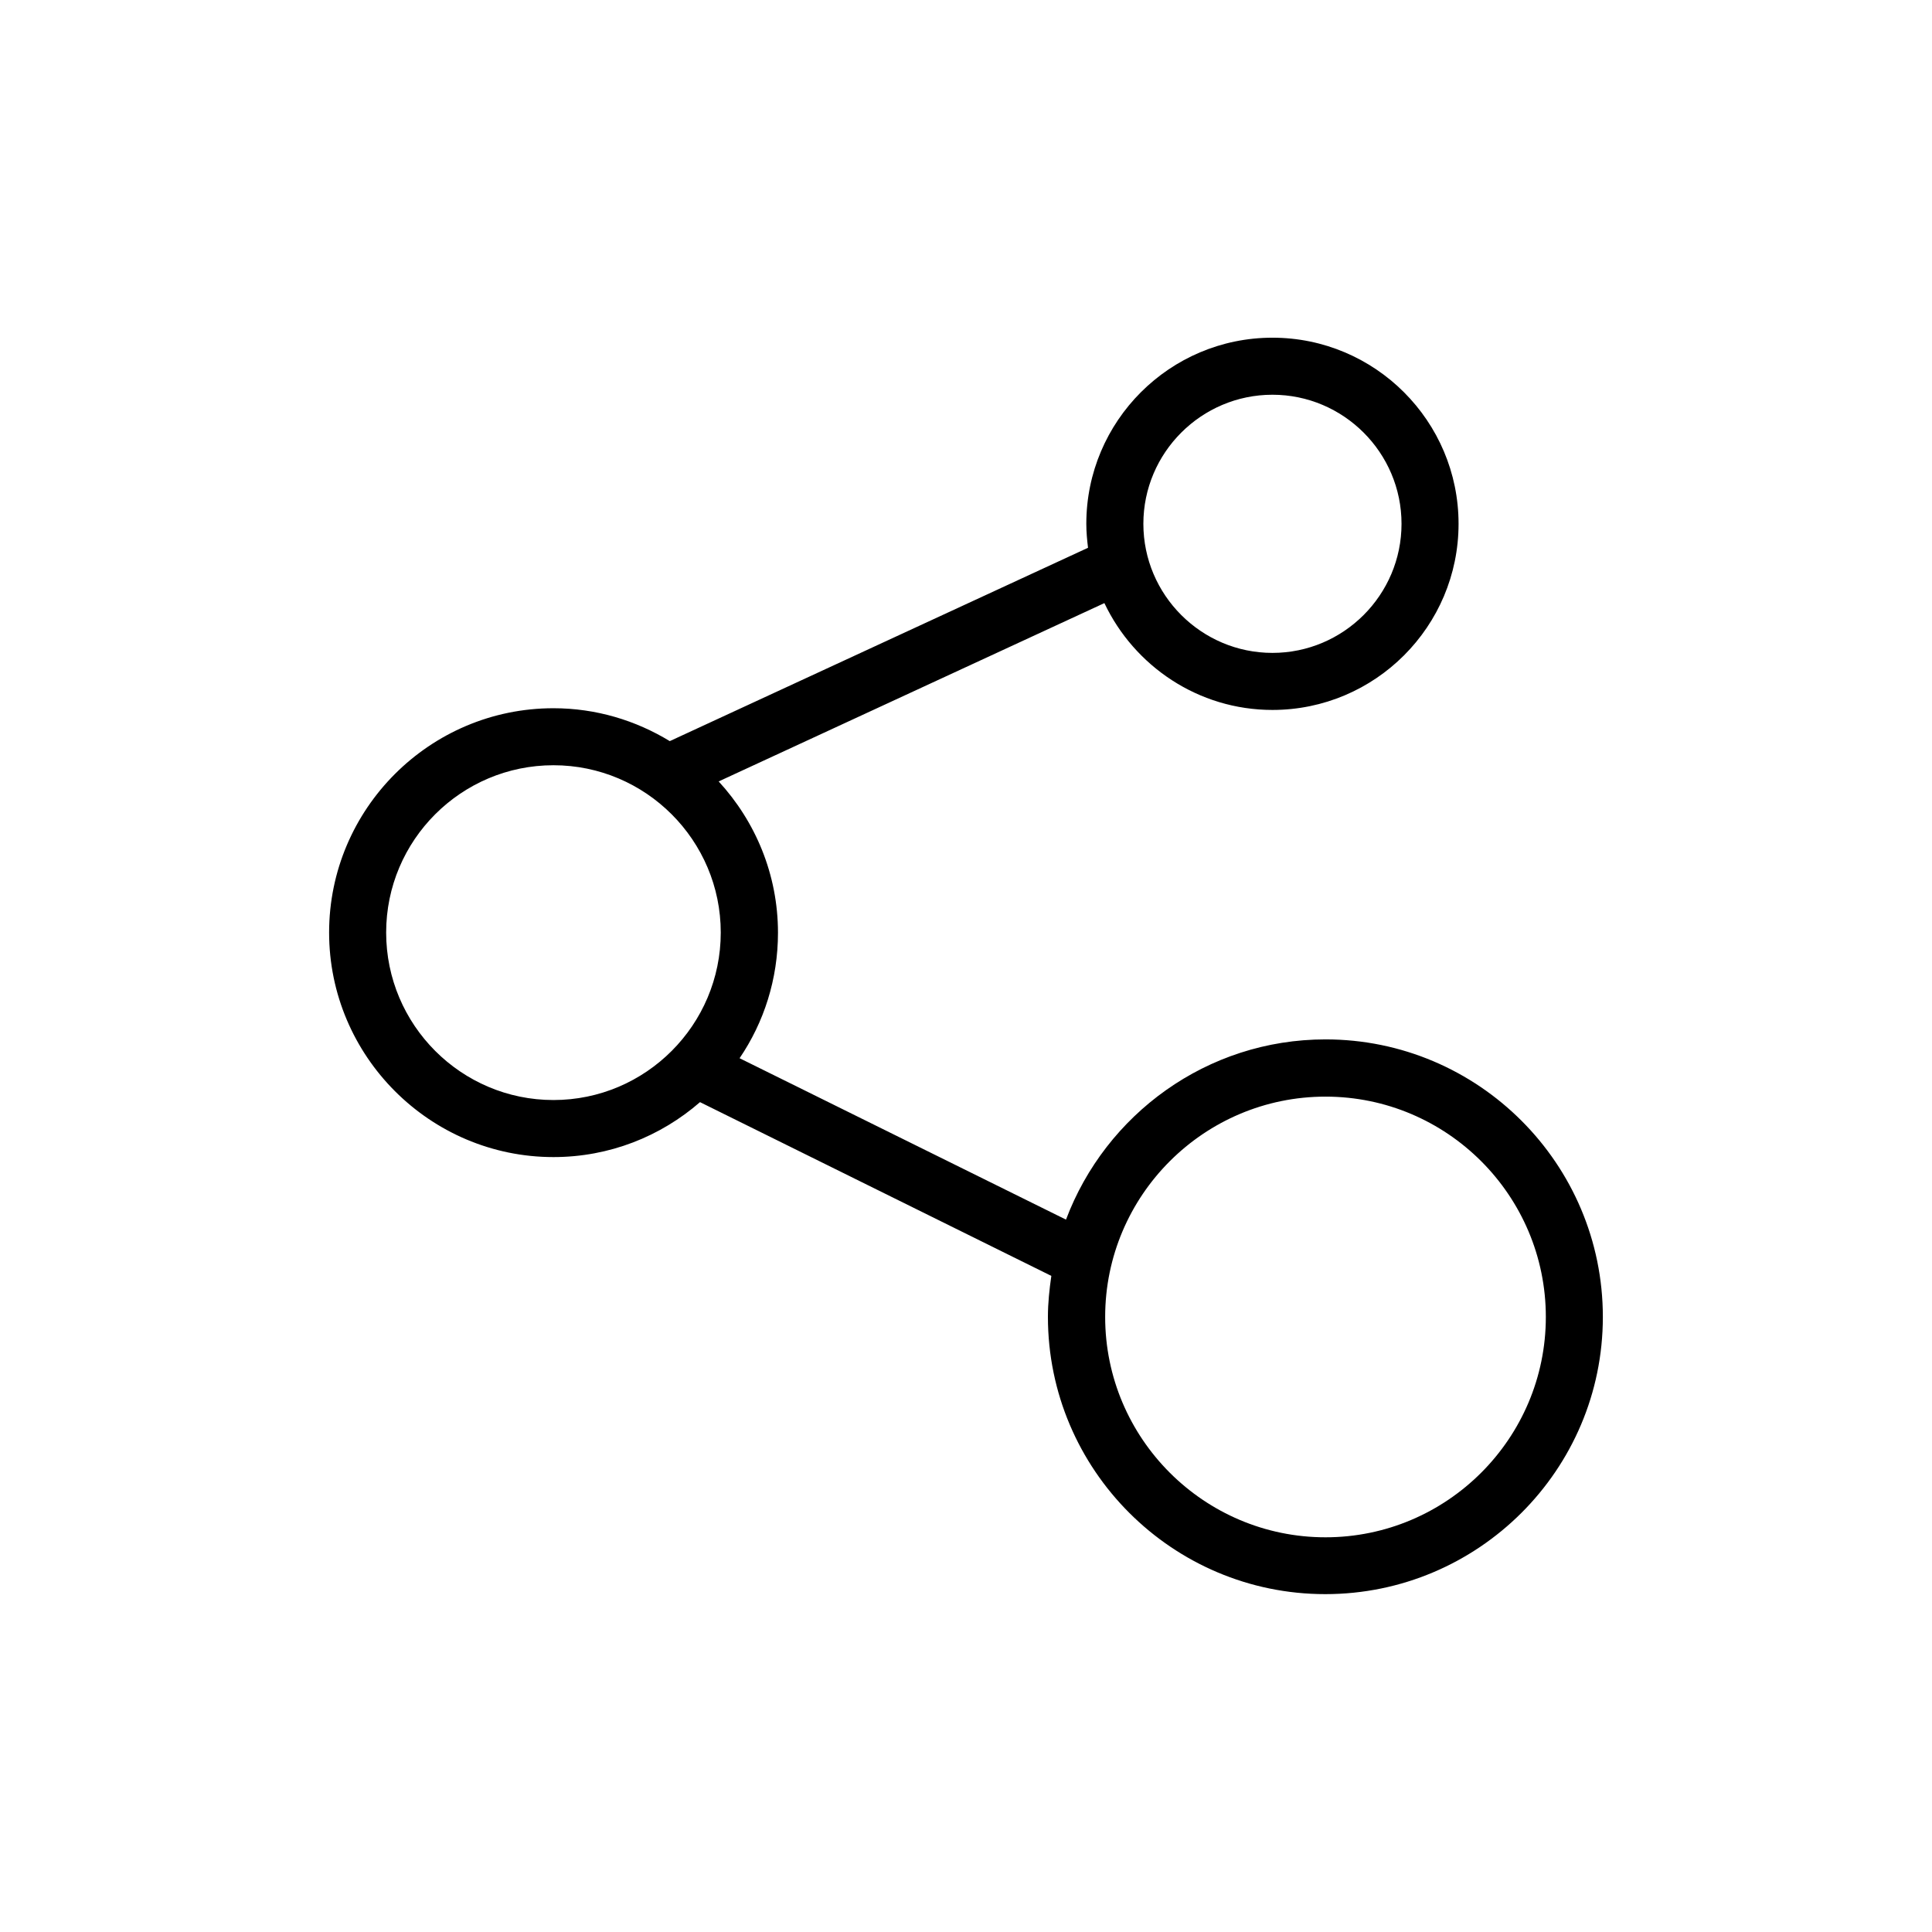
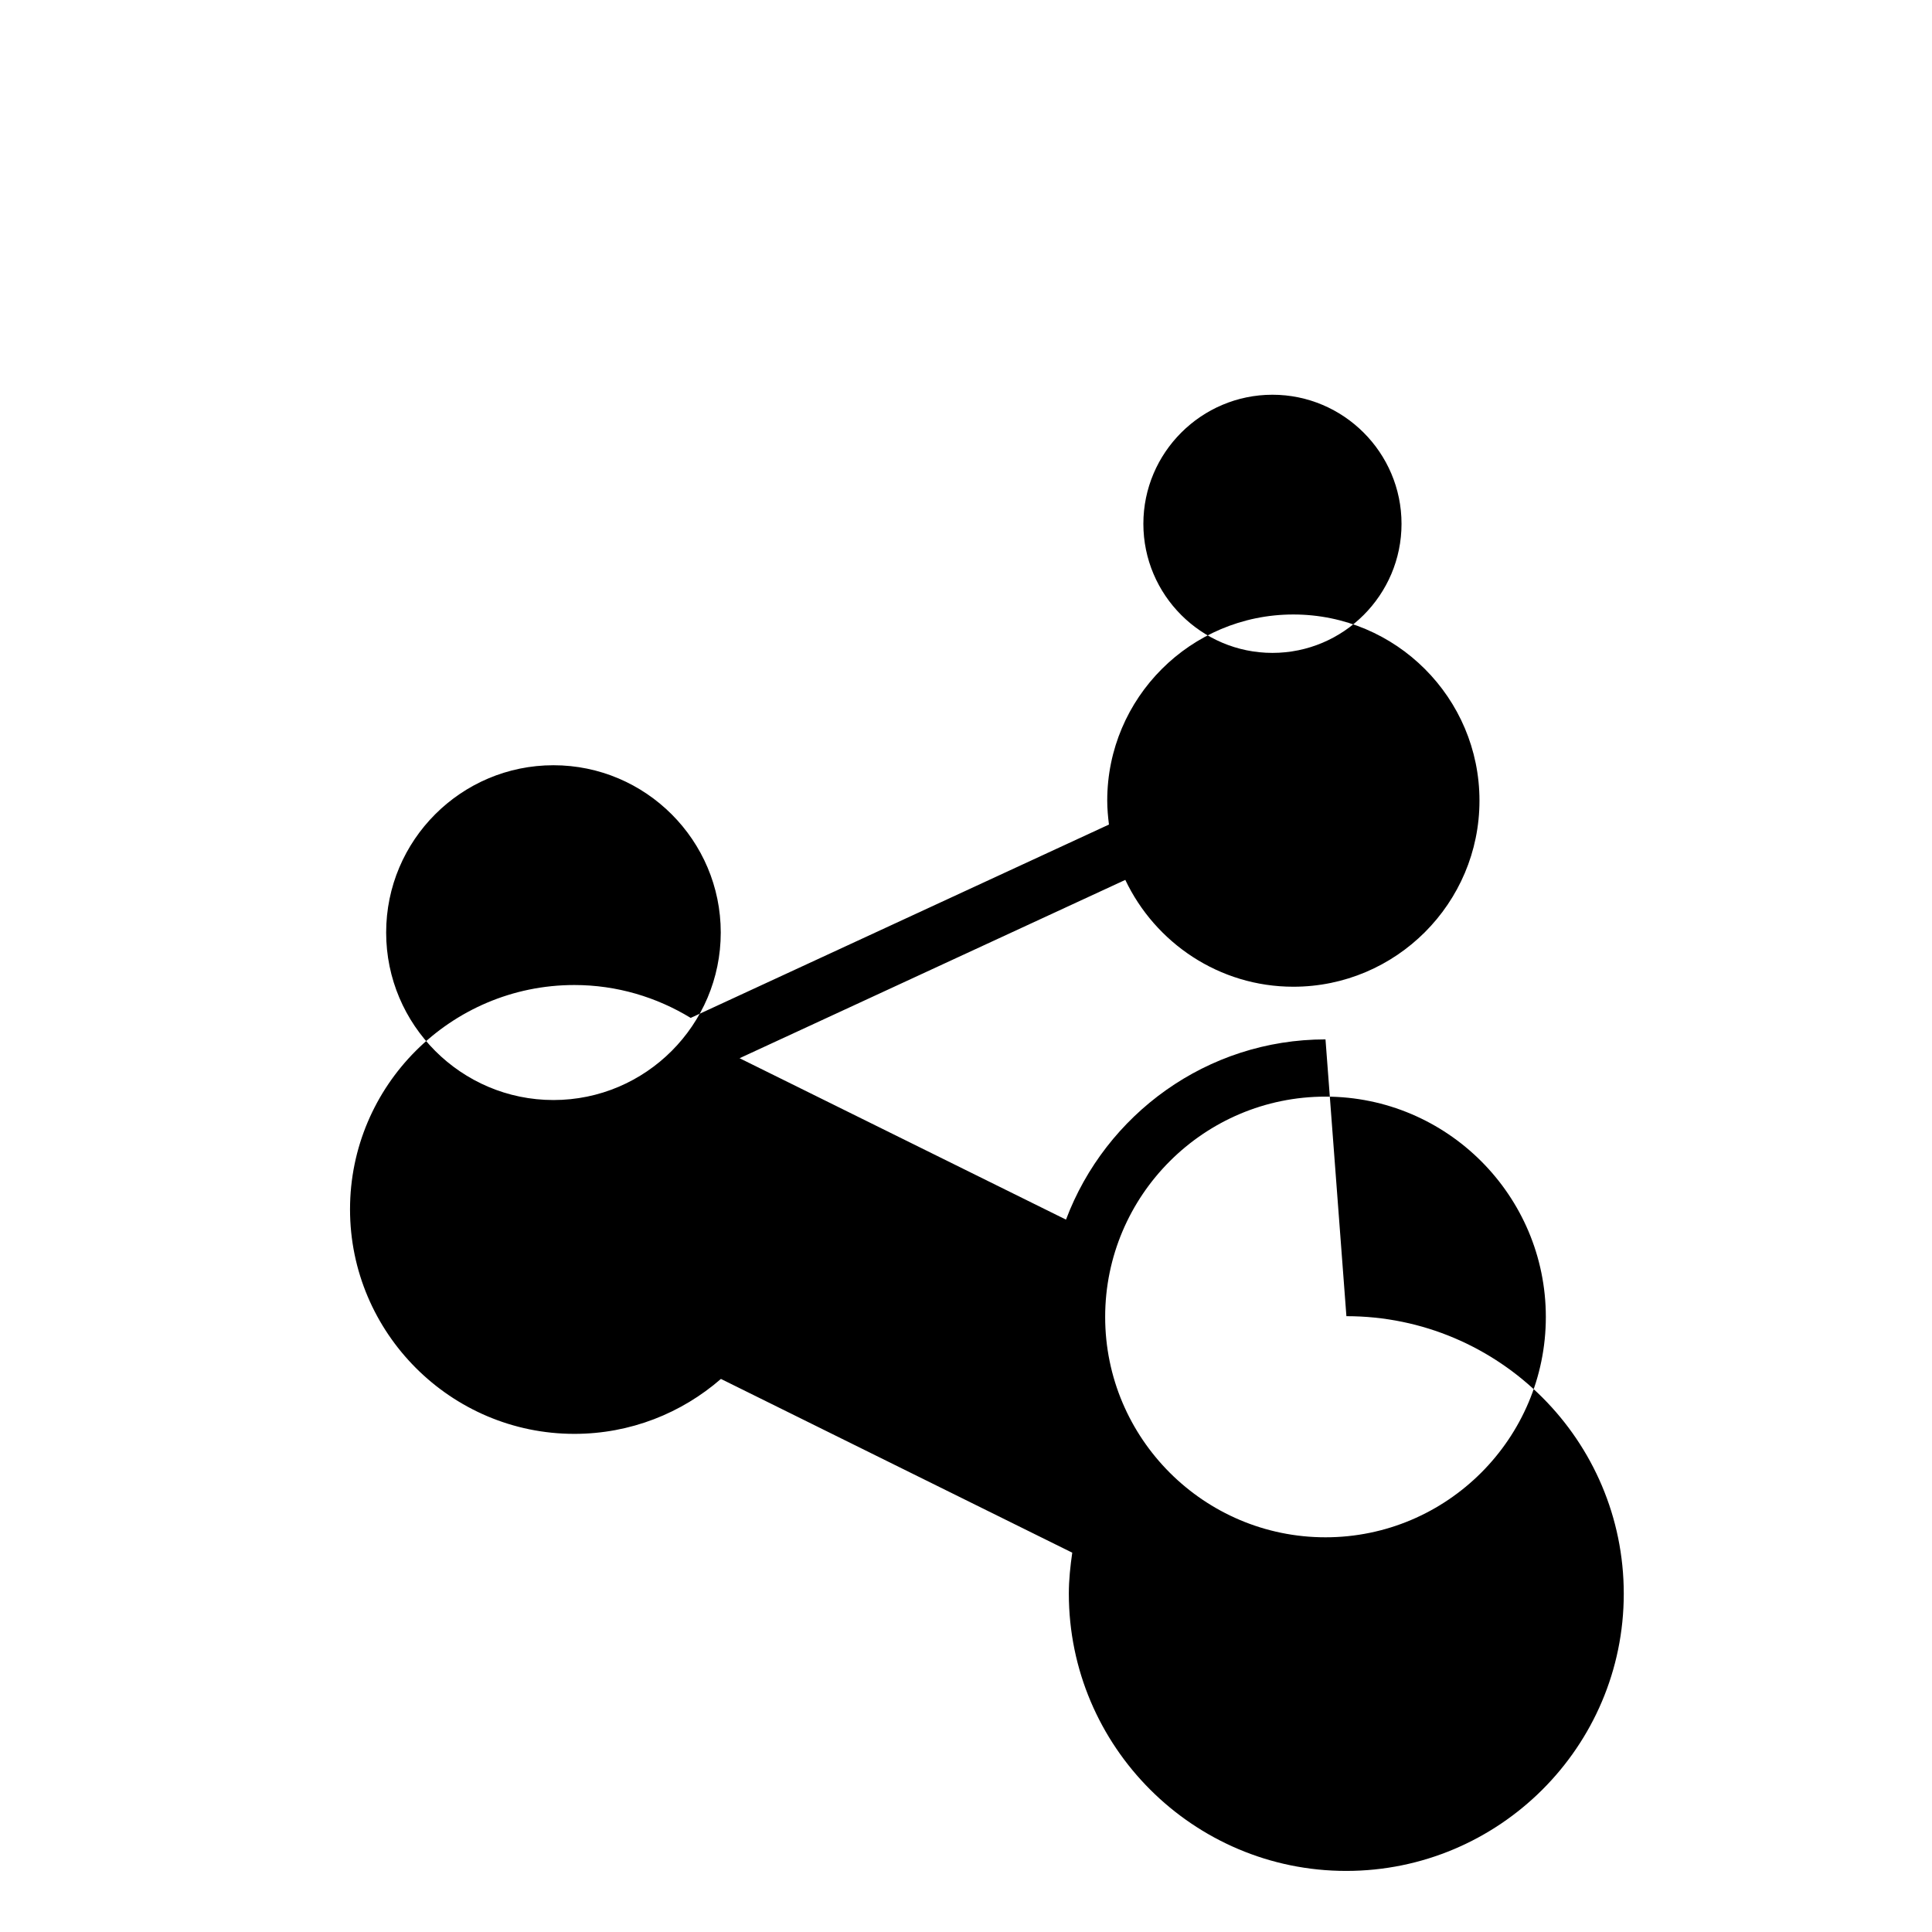
<svg xmlns="http://www.w3.org/2000/svg" fill="#000000" width="800px" height="800px" version="1.1" viewBox="144 144 512 512">
-   <path d="m495.27 419.45c-31.438 0-58.289 19.902-68.77 47.762l-86.504-42.773c6.449-9.473 10.176-20.957 10.176-33.25 0-15.469-5.996-29.523-15.719-40.102l102.22-47.258c7.91 16.676 24.887 28.312 44.535 28.312 27.207 0 49.324-22.117 49.324-49.324s-22.117-49.324-49.324-49.324c-27.207 0-49.324 22.117-49.324 49.324 0 2.168 0.203 4.281 0.453 6.348l-110.84 51.238c-9.02-5.492-19.547-8.715-30.832-8.715-32.797 0-59.449 26.703-59.449 59.449 0 32.746 26.703 59.5 59.449 59.5 14.863 0 28.414-5.492 38.844-14.559l93.105 46.047c-0.504 3.527-0.906 7.152-0.906 10.832 0 40.559 33 73.504 73.504 73.504 40.512 0 73.559-32.898 73.559-73.457 0-40.555-32.949-73.555-73.504-73.555zm-14.059-170.84c18.844 0 34.207 15.367 34.207 34.207 0 18.844-15.367 34.207-34.207 34.207-18.844 0-34.207-15.367-34.207-34.207 0-18.844 15.367-34.207 34.207-34.207zm-190.54 186.91c-24.434 0-44.336-19.902-44.336-44.387s19.902-44.336 44.336-44.336 44.336 19.902 44.336 44.336c0 24.438-19.852 44.387-44.336 44.387zm204.6 115.88c-32.195 0-58.391-26.199-58.391-58.391 0-32.195 26.199-58.391 58.391-58.391 32.195 0 58.391 26.199 58.391 58.391s-26.199 58.391-58.391 58.391z" />
+   <path d="m495.27 419.45c-31.438 0-58.289 19.902-68.77 47.762l-86.504-42.773l102.22-47.258c7.91 16.676 24.887 28.312 44.535 28.312 27.207 0 49.324-22.117 49.324-49.324s-22.117-49.324-49.324-49.324c-27.207 0-49.324 22.117-49.324 49.324 0 2.168 0.203 4.281 0.453 6.348l-110.84 51.238c-9.02-5.492-19.547-8.715-30.832-8.715-32.797 0-59.449 26.703-59.449 59.449 0 32.746 26.703 59.5 59.449 59.5 14.863 0 28.414-5.492 38.844-14.559l93.105 46.047c-0.504 3.527-0.906 7.152-0.906 10.832 0 40.559 33 73.504 73.504 73.504 40.512 0 73.559-32.898 73.559-73.457 0-40.555-32.949-73.555-73.504-73.555zm-14.059-170.84c18.844 0 34.207 15.367 34.207 34.207 0 18.844-15.367 34.207-34.207 34.207-18.844 0-34.207-15.367-34.207-34.207 0-18.844 15.367-34.207 34.207-34.207zm-190.54 186.91c-24.434 0-44.336-19.902-44.336-44.387s19.902-44.336 44.336-44.336 44.336 19.902 44.336 44.336c0 24.438-19.852 44.387-44.336 44.387zm204.6 115.88c-32.195 0-58.391-26.199-58.391-58.391 0-32.195 26.199-58.391 58.391-58.391 32.195 0 58.391 26.199 58.391 58.391s-26.199 58.391-58.391 58.391z" />
</svg>